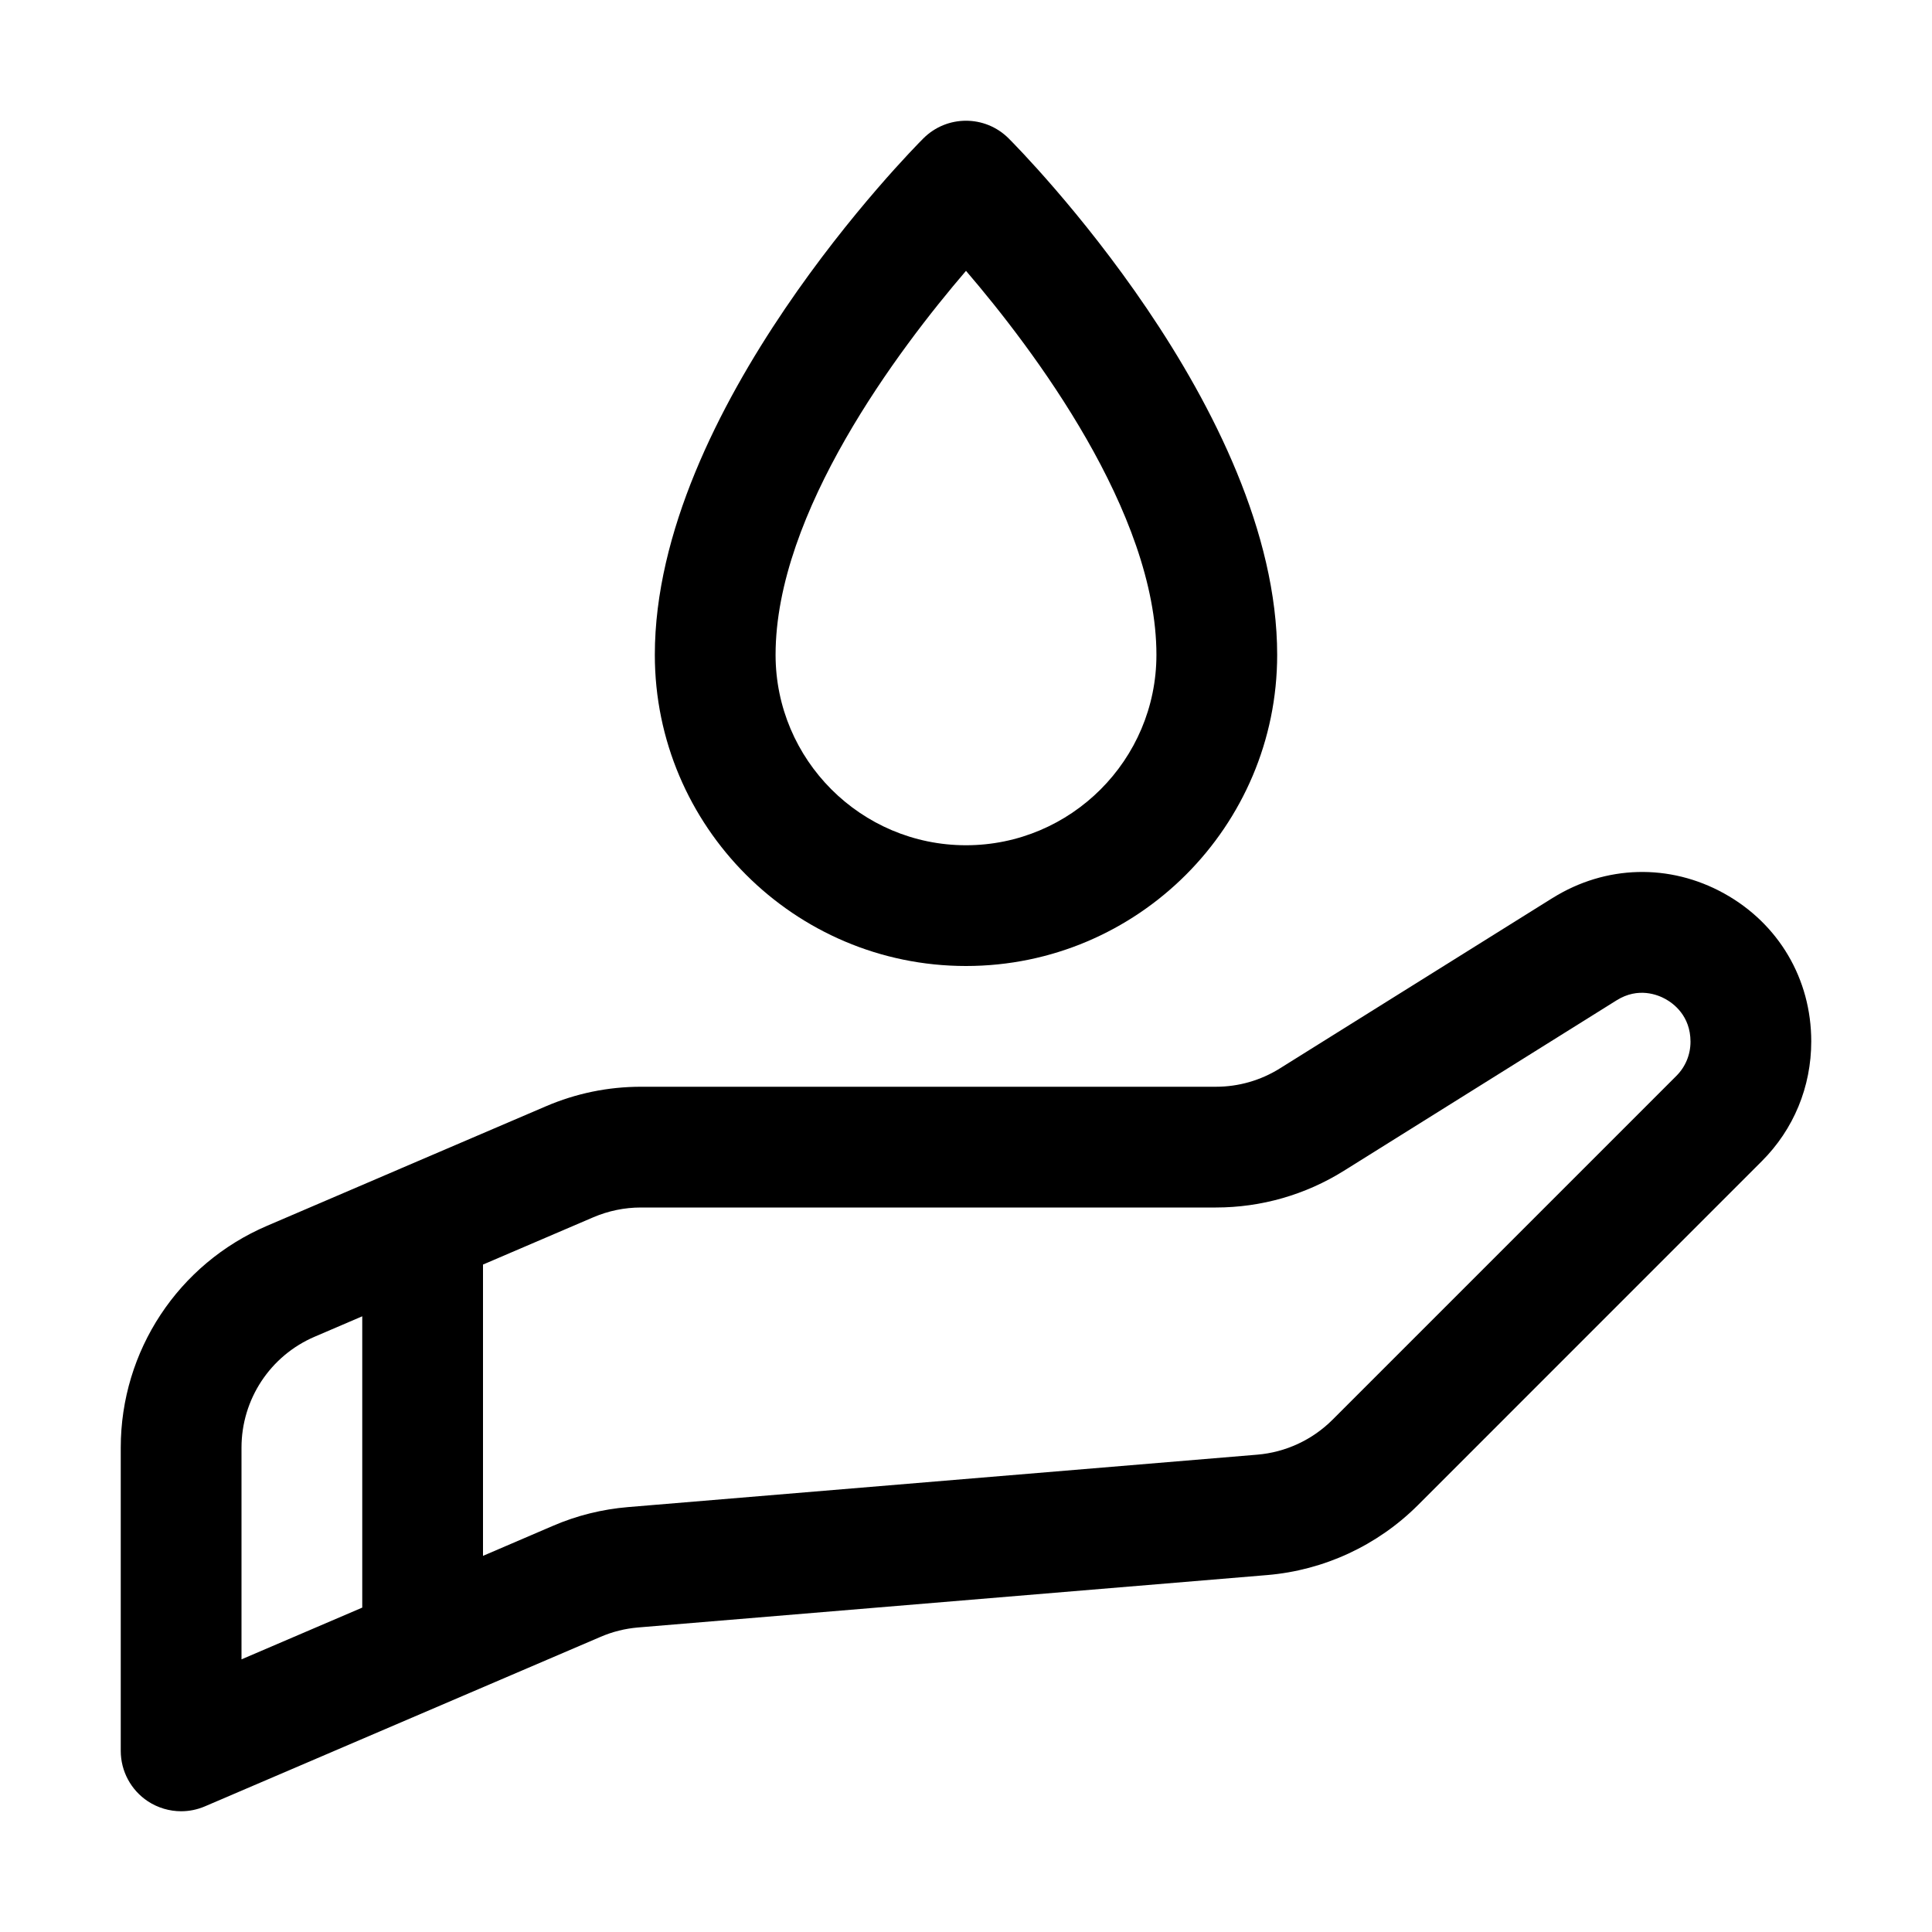
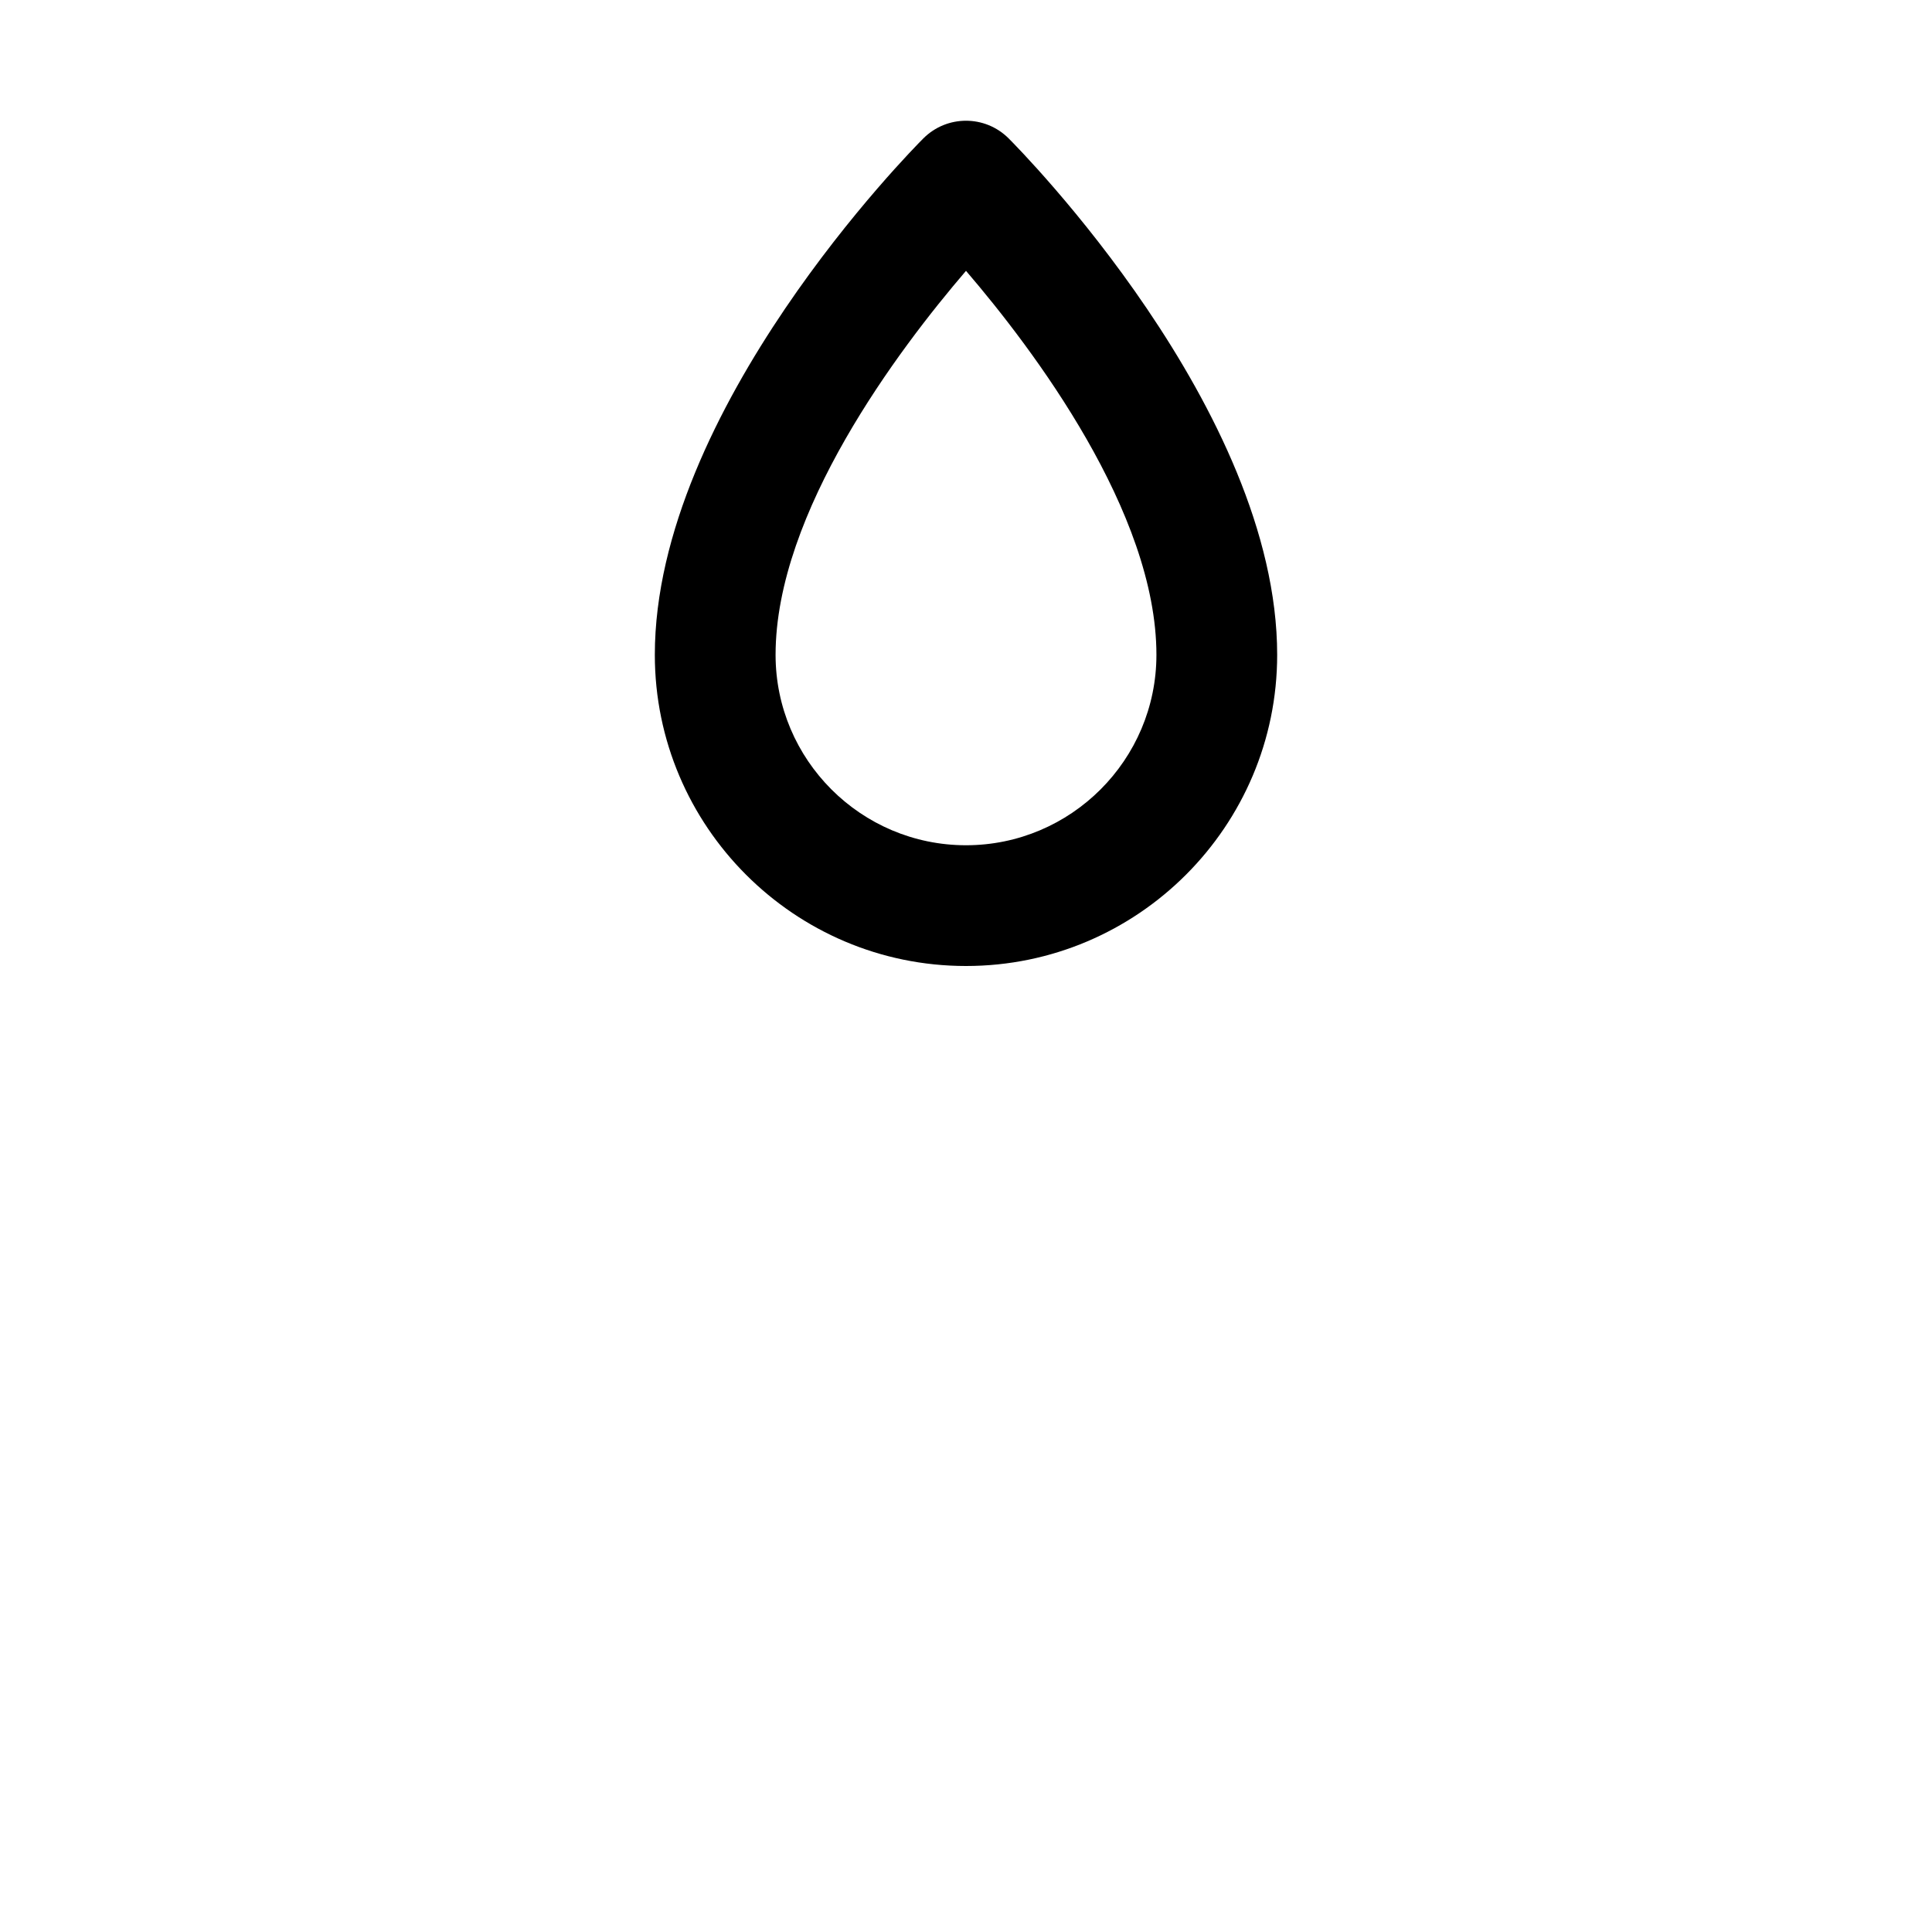
<svg xmlns="http://www.w3.org/2000/svg" style="enable-background:new 0 0 32 32;" version="1.1" viewBox="0 0 32 32" xml:space="preserve">
  <g id="Guides" />
  <g id="_x32_0" />
  <g id="_x31_9" />
  <g id="_x31_8" />
  <g id="_x31_7" />
  <g id="_x31_6" />
  <g id="_x31_5" />
  <g id="_x31_4" />
  <g id="_x31_3" />
  <g id="_x31_2" />
  <g id="_x31_1" />
  <g id="_x31_0" />
  <g id="_x30_9" />
  <g id="_x30_8" />
  <g id="_x30_7" />
  <g id="_x30_6" />
  <g id="_x30_5" />
  <g id="_x30_4" />
  <g id="_x30_3" />
  <g id="_x30_2" />
  <g id="_x30_1">
    <g>
-       <path d="M28.558,14.799c-0.903-0.501-1.965-0.472-2.841,0.074    c-0.001,0-0.001,0-0.001,0l-4.517,2.823C20.881,17.895,20.515,18,20.14,18h-9.523    c-0.545,0-1.075,0.109-1.576,0.324l-2.402,1.029    c-0.018,0.007-0.036,0.015-0.053,0.023l-2.16,0.926    C2.952,20.932,2,22.375,2,23.978V29c0,0.336,0.169,0.65,0.449,0.835    C2.615,29.944,2.808,30,3,30c0.134,0,0.268-0.027,0.394-0.081l6.554-2.808    c0.197-0.085,0.406-0.137,0.621-0.155l10.42-0.868    c0.941-0.079,1.827-0.49,2.496-1.158l5.695-5.696    C29.709,18.706,30,18.002,30,17.248C30,16.215,29.461,15.3,28.558,14.799z M4,23.978    c0-0.801,0.476-1.523,1.212-1.838L6,21.802v4.825l-2,0.857V23.978z M27.766,17.82    l-5.695,5.695c-0.334,0.334-0.777,0.54-1.248,0.579l-10.42,0.868    c-0.43,0.036-0.849,0.14-1.243,0.31L8,25.77v-4.825l1.827-0.783    C10.078,20.055,10.344,20,10.616,20h9.523c0.75,0,1.483-0.21,2.12-0.608l4.516-2.823    c0.361-0.227,0.689-0.09,0.812-0.021C27.712,16.617,28,16.822,28,17.254    C28,17.468,27.917,17.669,27.766,17.82z" />
      <path d="M16,16c2.842,0,5.154-2.312,5.154-5.154c0-4.06-4.266-8.372-4.447-8.553    c-0.391-0.391-1.023-0.391-1.414,0c-0.182,0.182-4.447,4.493-4.447,8.553    C10.846,13.688,13.158,16,16,16z M16,4.486c1.115,1.3,3.154,4.001,3.154,6.36    C19.154,12.585,17.739,14,16,14s-3.154-1.415-3.154-3.154    C12.846,8.487,14.885,5.786,16,4.486z" />
    </g>
  </g>
</svg>